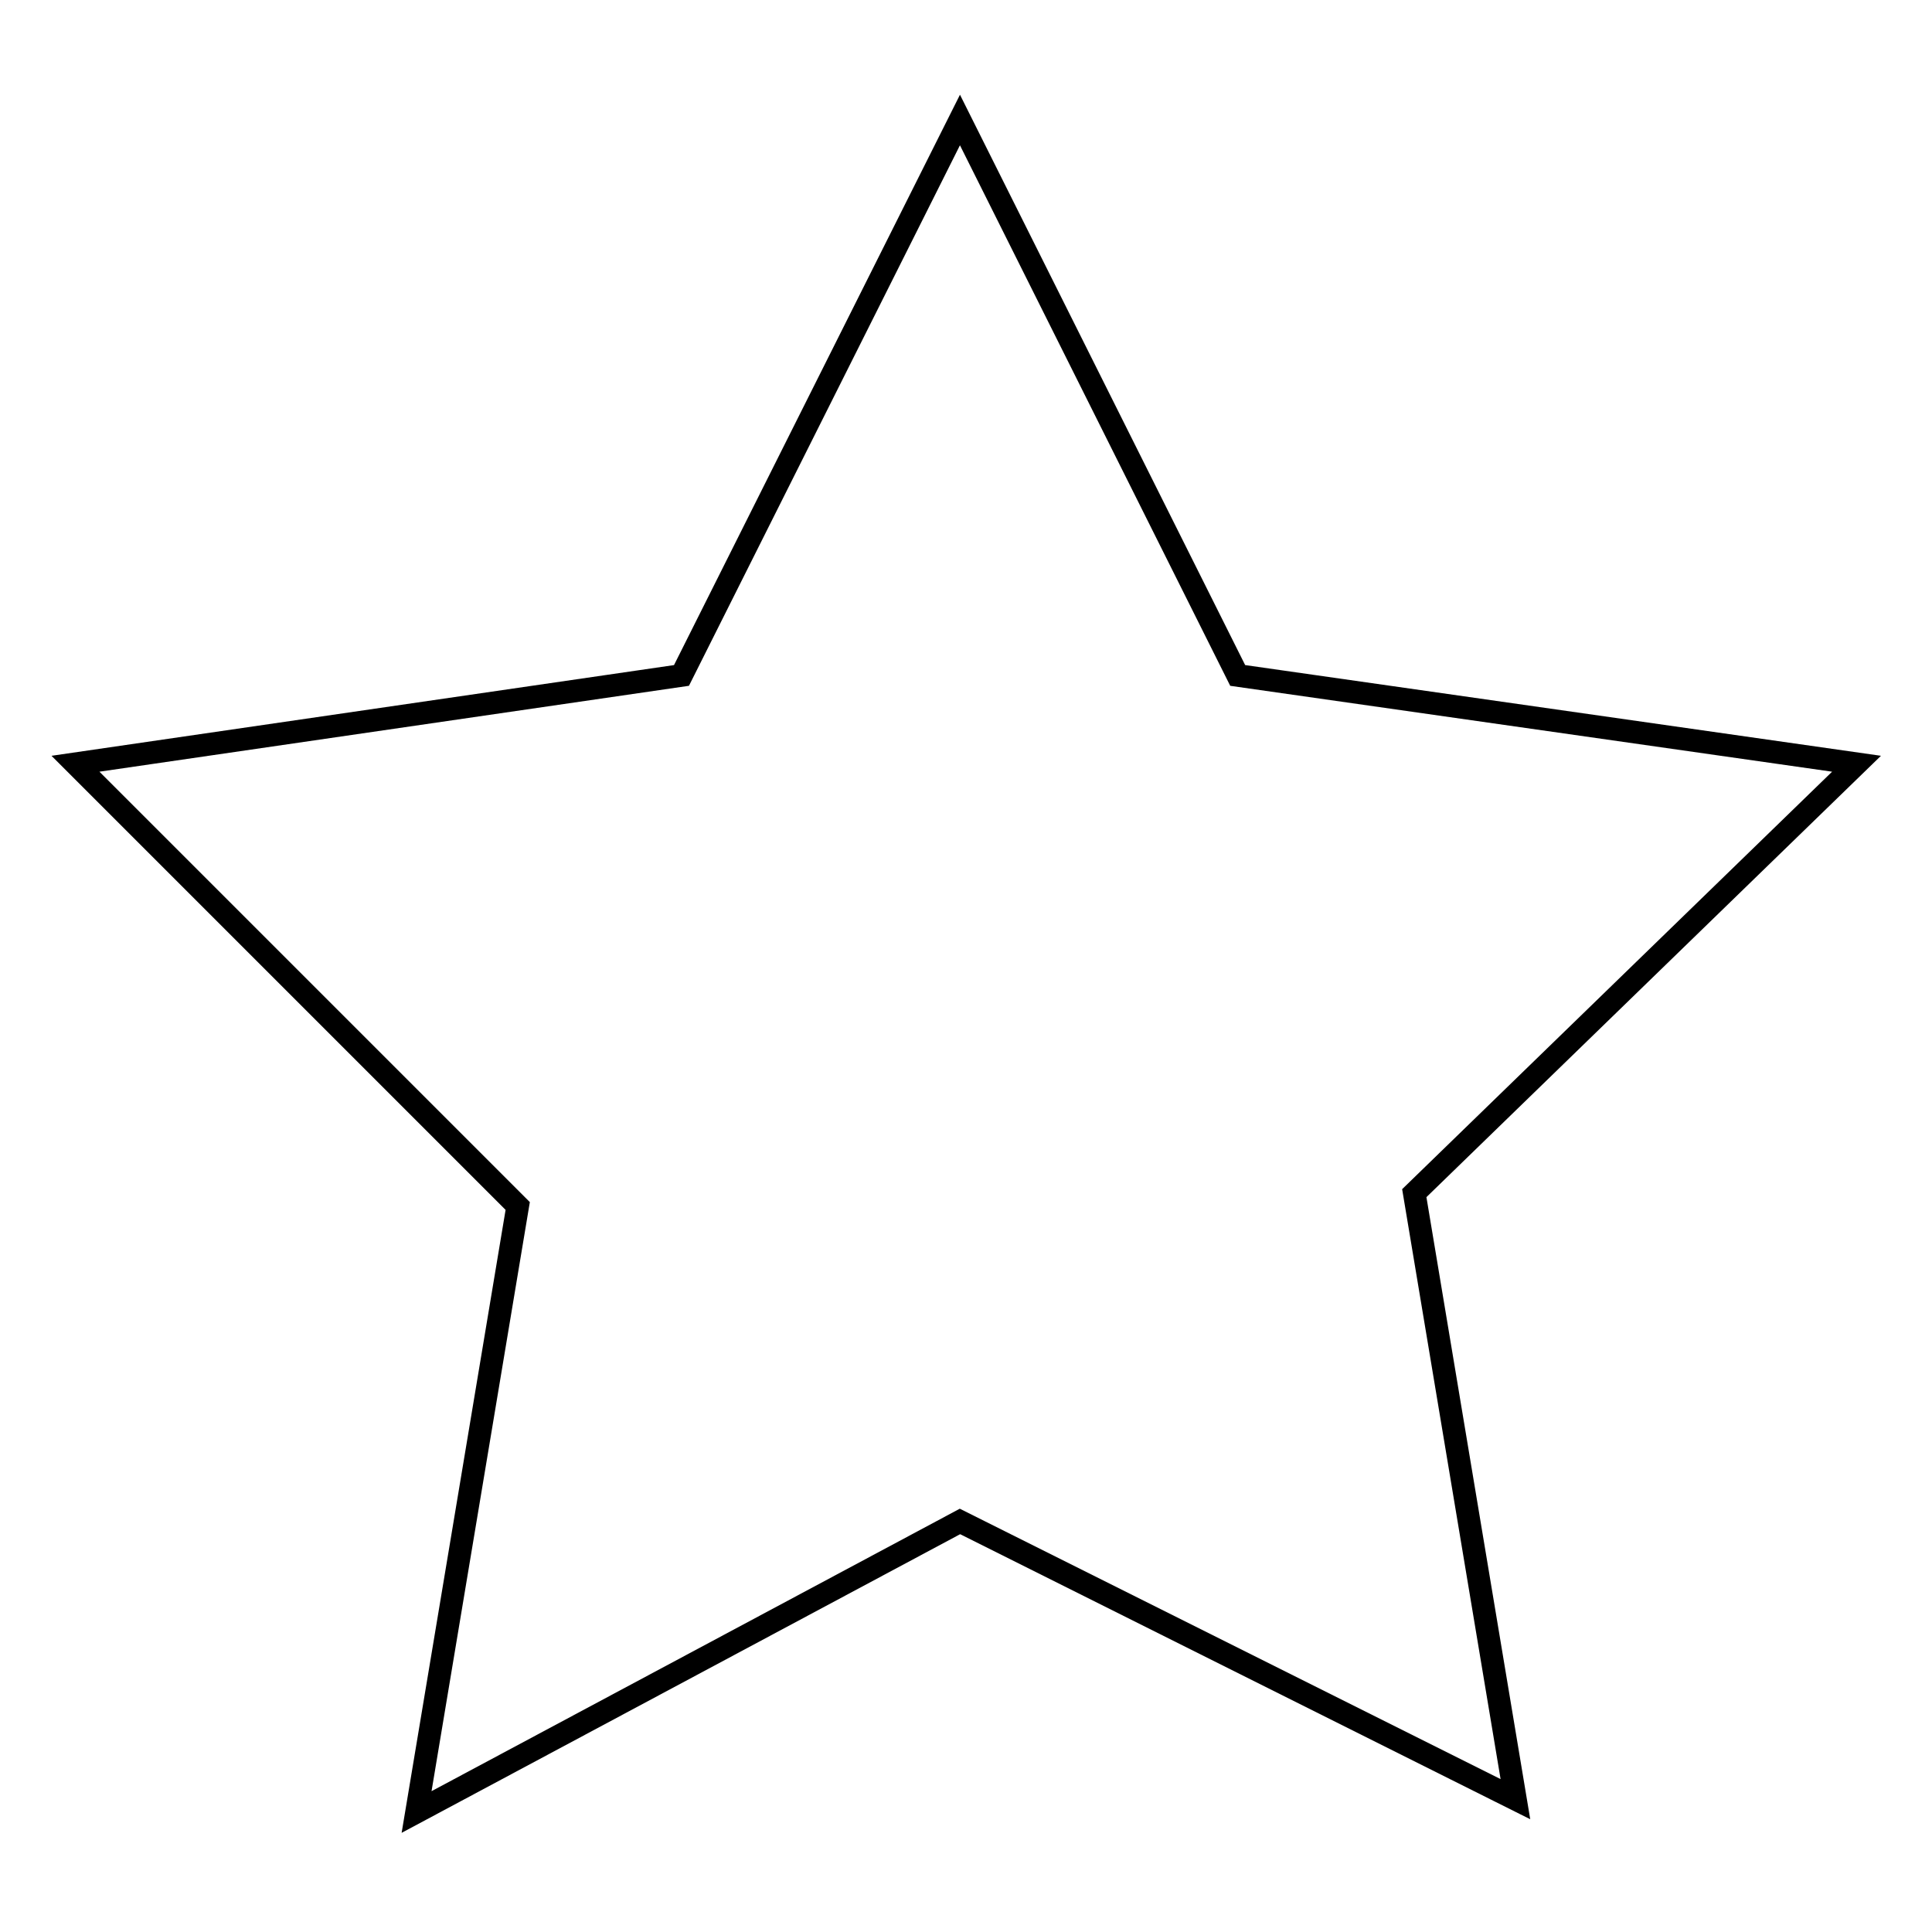
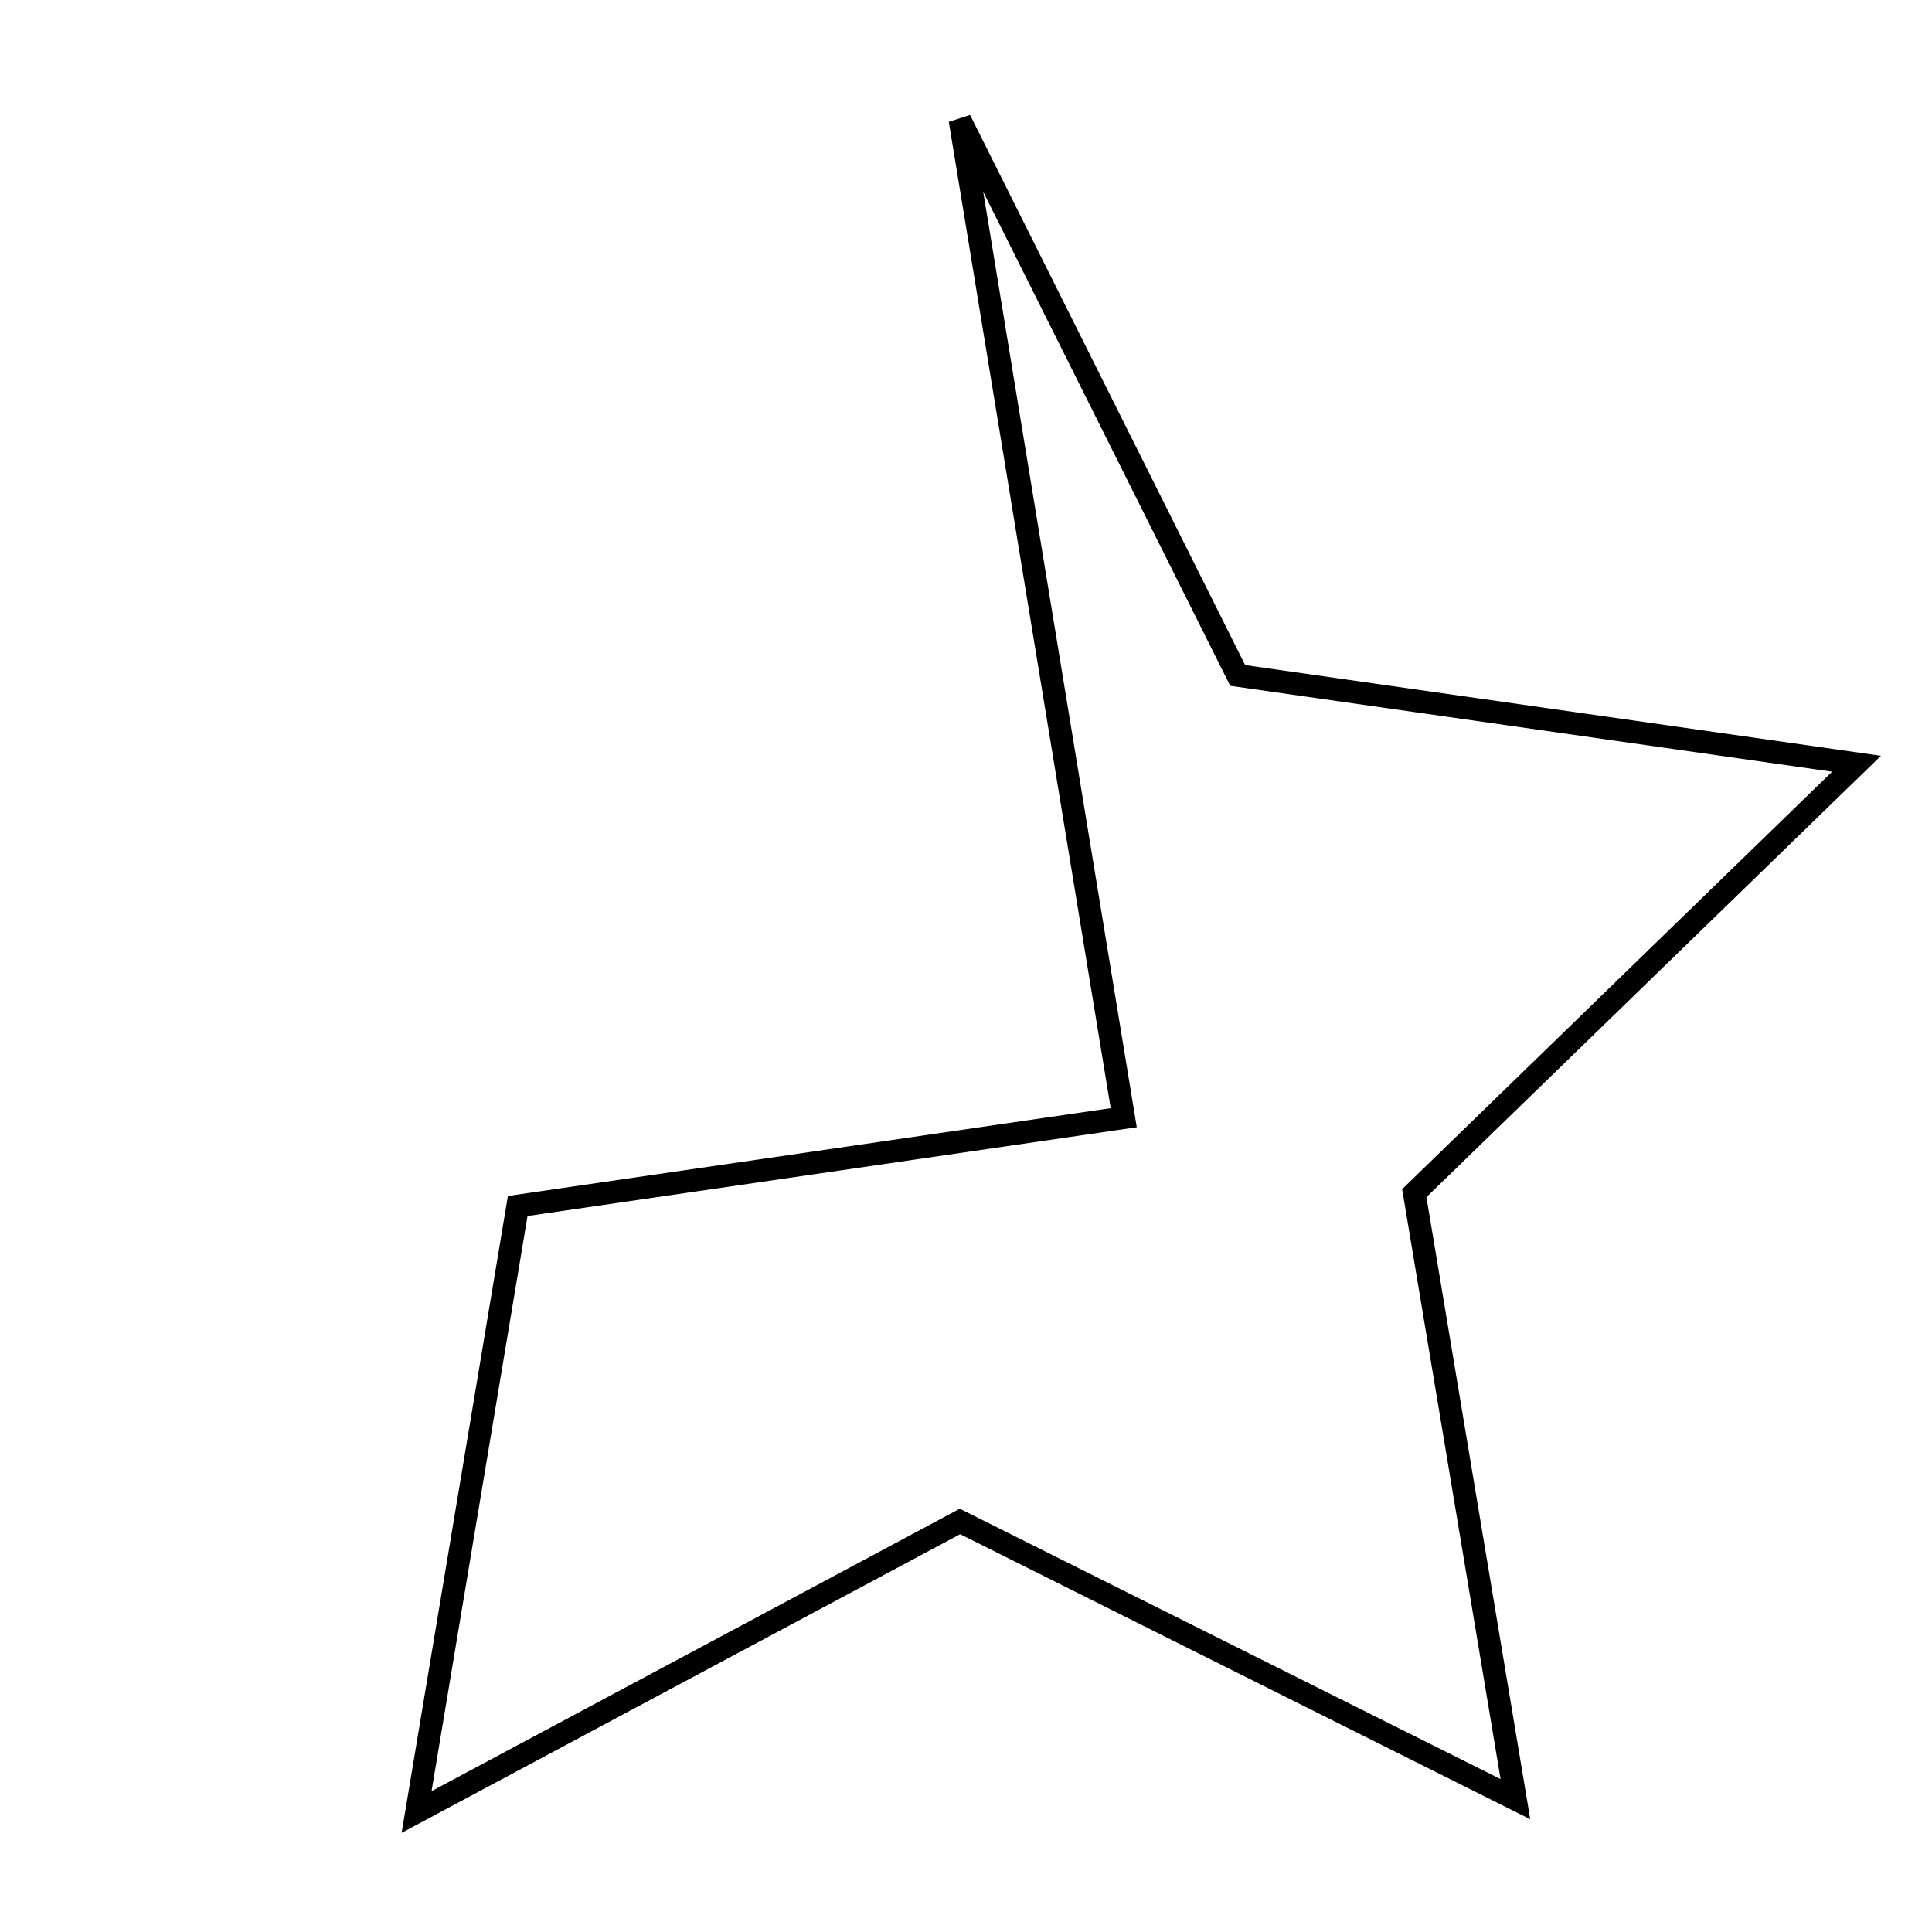
<svg xmlns="http://www.w3.org/2000/svg" version="1.1" x="0px" y="0px" viewBox="0 0 256 256" enable-background="new 0 0 256 256" xml:space="preserve">
  <g>
    <g>
-       <path stroke-width="3" fill-opacity="0" stroke="#000000" d="M127.2,15.9L164,89.5l82,11.7l-58.6,56.9l13.4,80.3l-73.6-36.8l-72,38.5l13.4-80.3L10,101.2l80.3-11.7L127.2,15.9z" />
+       <path stroke-width="3" fill-opacity="0" stroke="#000000" d="M127.2,15.9L164,89.5l82,11.7l-58.6,56.9l13.4,80.3l-73.6-36.8l-72,38.5l13.4-80.3l80.3-11.7L127.2,15.9z" />
    </g>
  </g>
</svg>